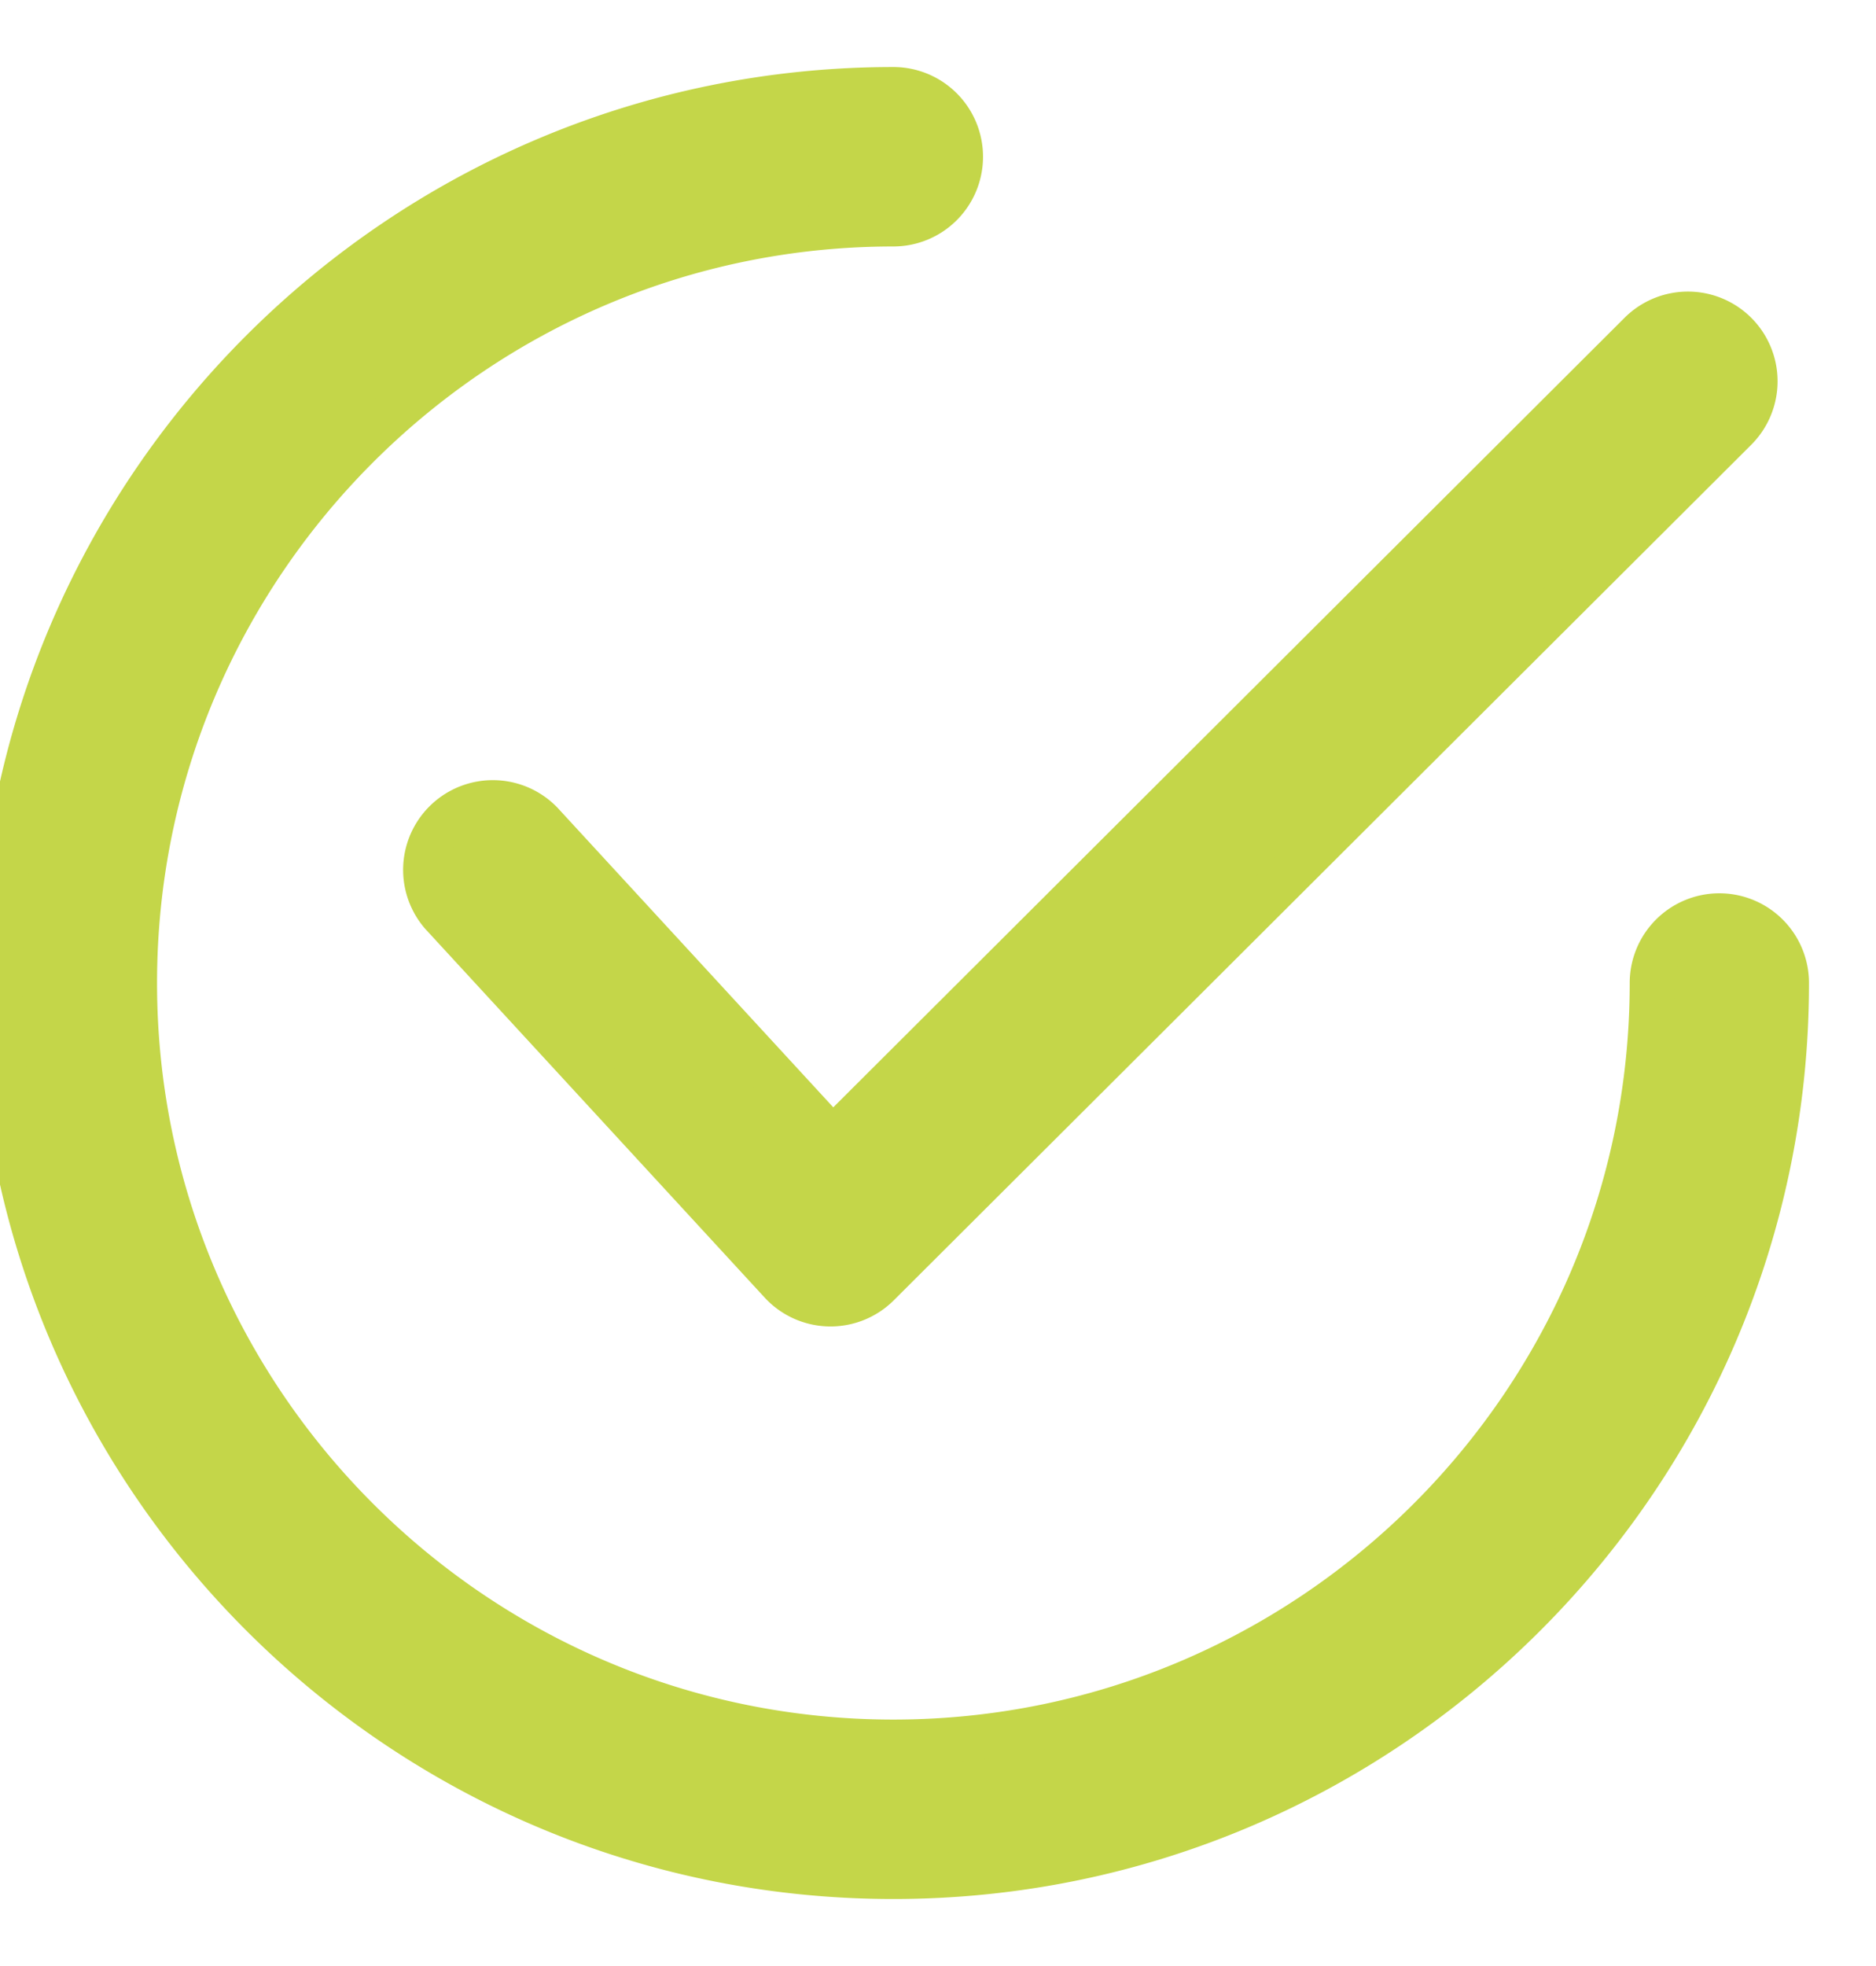
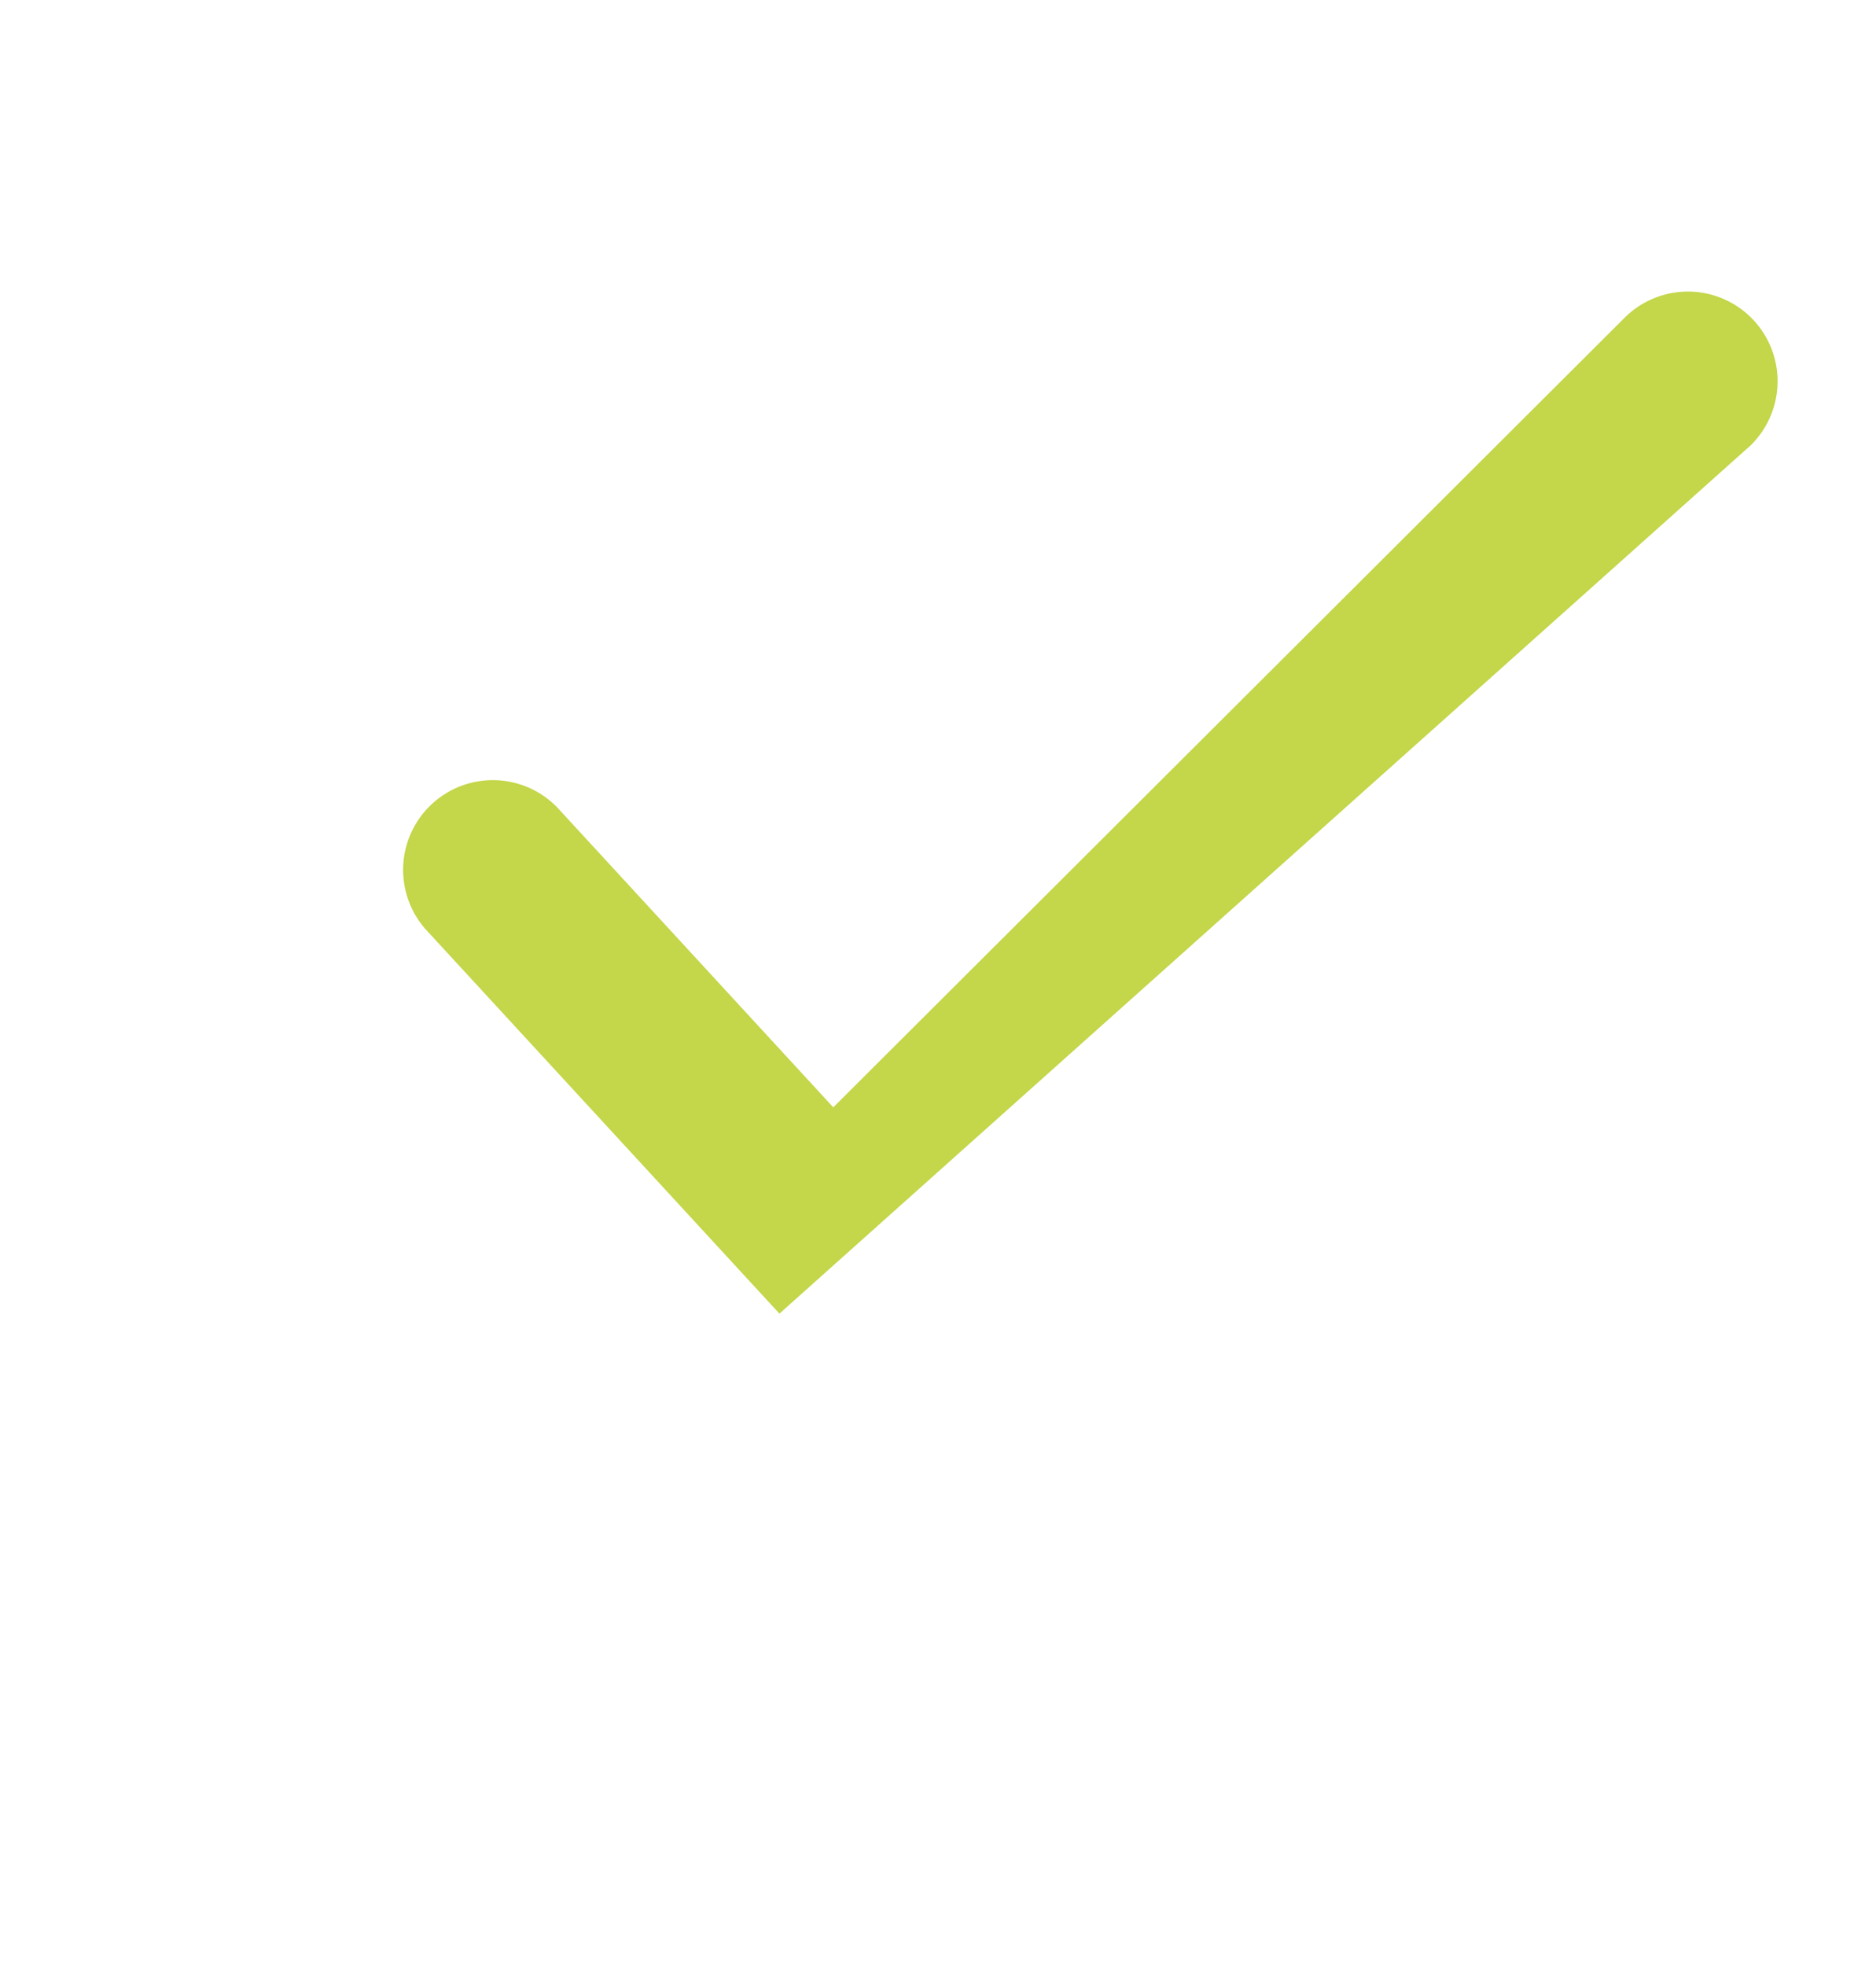
<svg xmlns="http://www.w3.org/2000/svg" width="21" height="22" fill="none">
-   <path d="M19.428 3.734a.754.754 0 00-1.066-.001L9.32 12.752 6.057 9.208a.754.754 0 00-1.109 1.021l3.794 4.12a.753.753 0 001.087.024L19.427 4.8a.754.754 0 00.001-1.066z" fill="#C4D649" stroke="#C4D649" stroke-width=".5" />
-   <path d="M19.246 10.246a.754.754 0 00-.753.754c0 4.683-3.81 8.492-8.493 8.492S1.508 15.682 1.508 11c0-4.683 3.81-8.492 8.492-8.492A.754.754 0 1010 1C4.486 1 0 5.486 0 11s4.486 10 10 10 10-4.486 10-10a.754.754 0 00-.754-.754z" fill="#C4D649" stroke="#C4D649" stroke-width=".5" />
+   <path d="M19.428 3.734a.754.754 0 00-1.066-.001L9.32 12.752 6.057 9.208a.754.754 0 00-1.109 1.021l3.794 4.12L19.427 4.8a.754.754 0 00.001-1.066z" fill="#C4D649" stroke="#C4D649" stroke-width=".5" />
</svg>